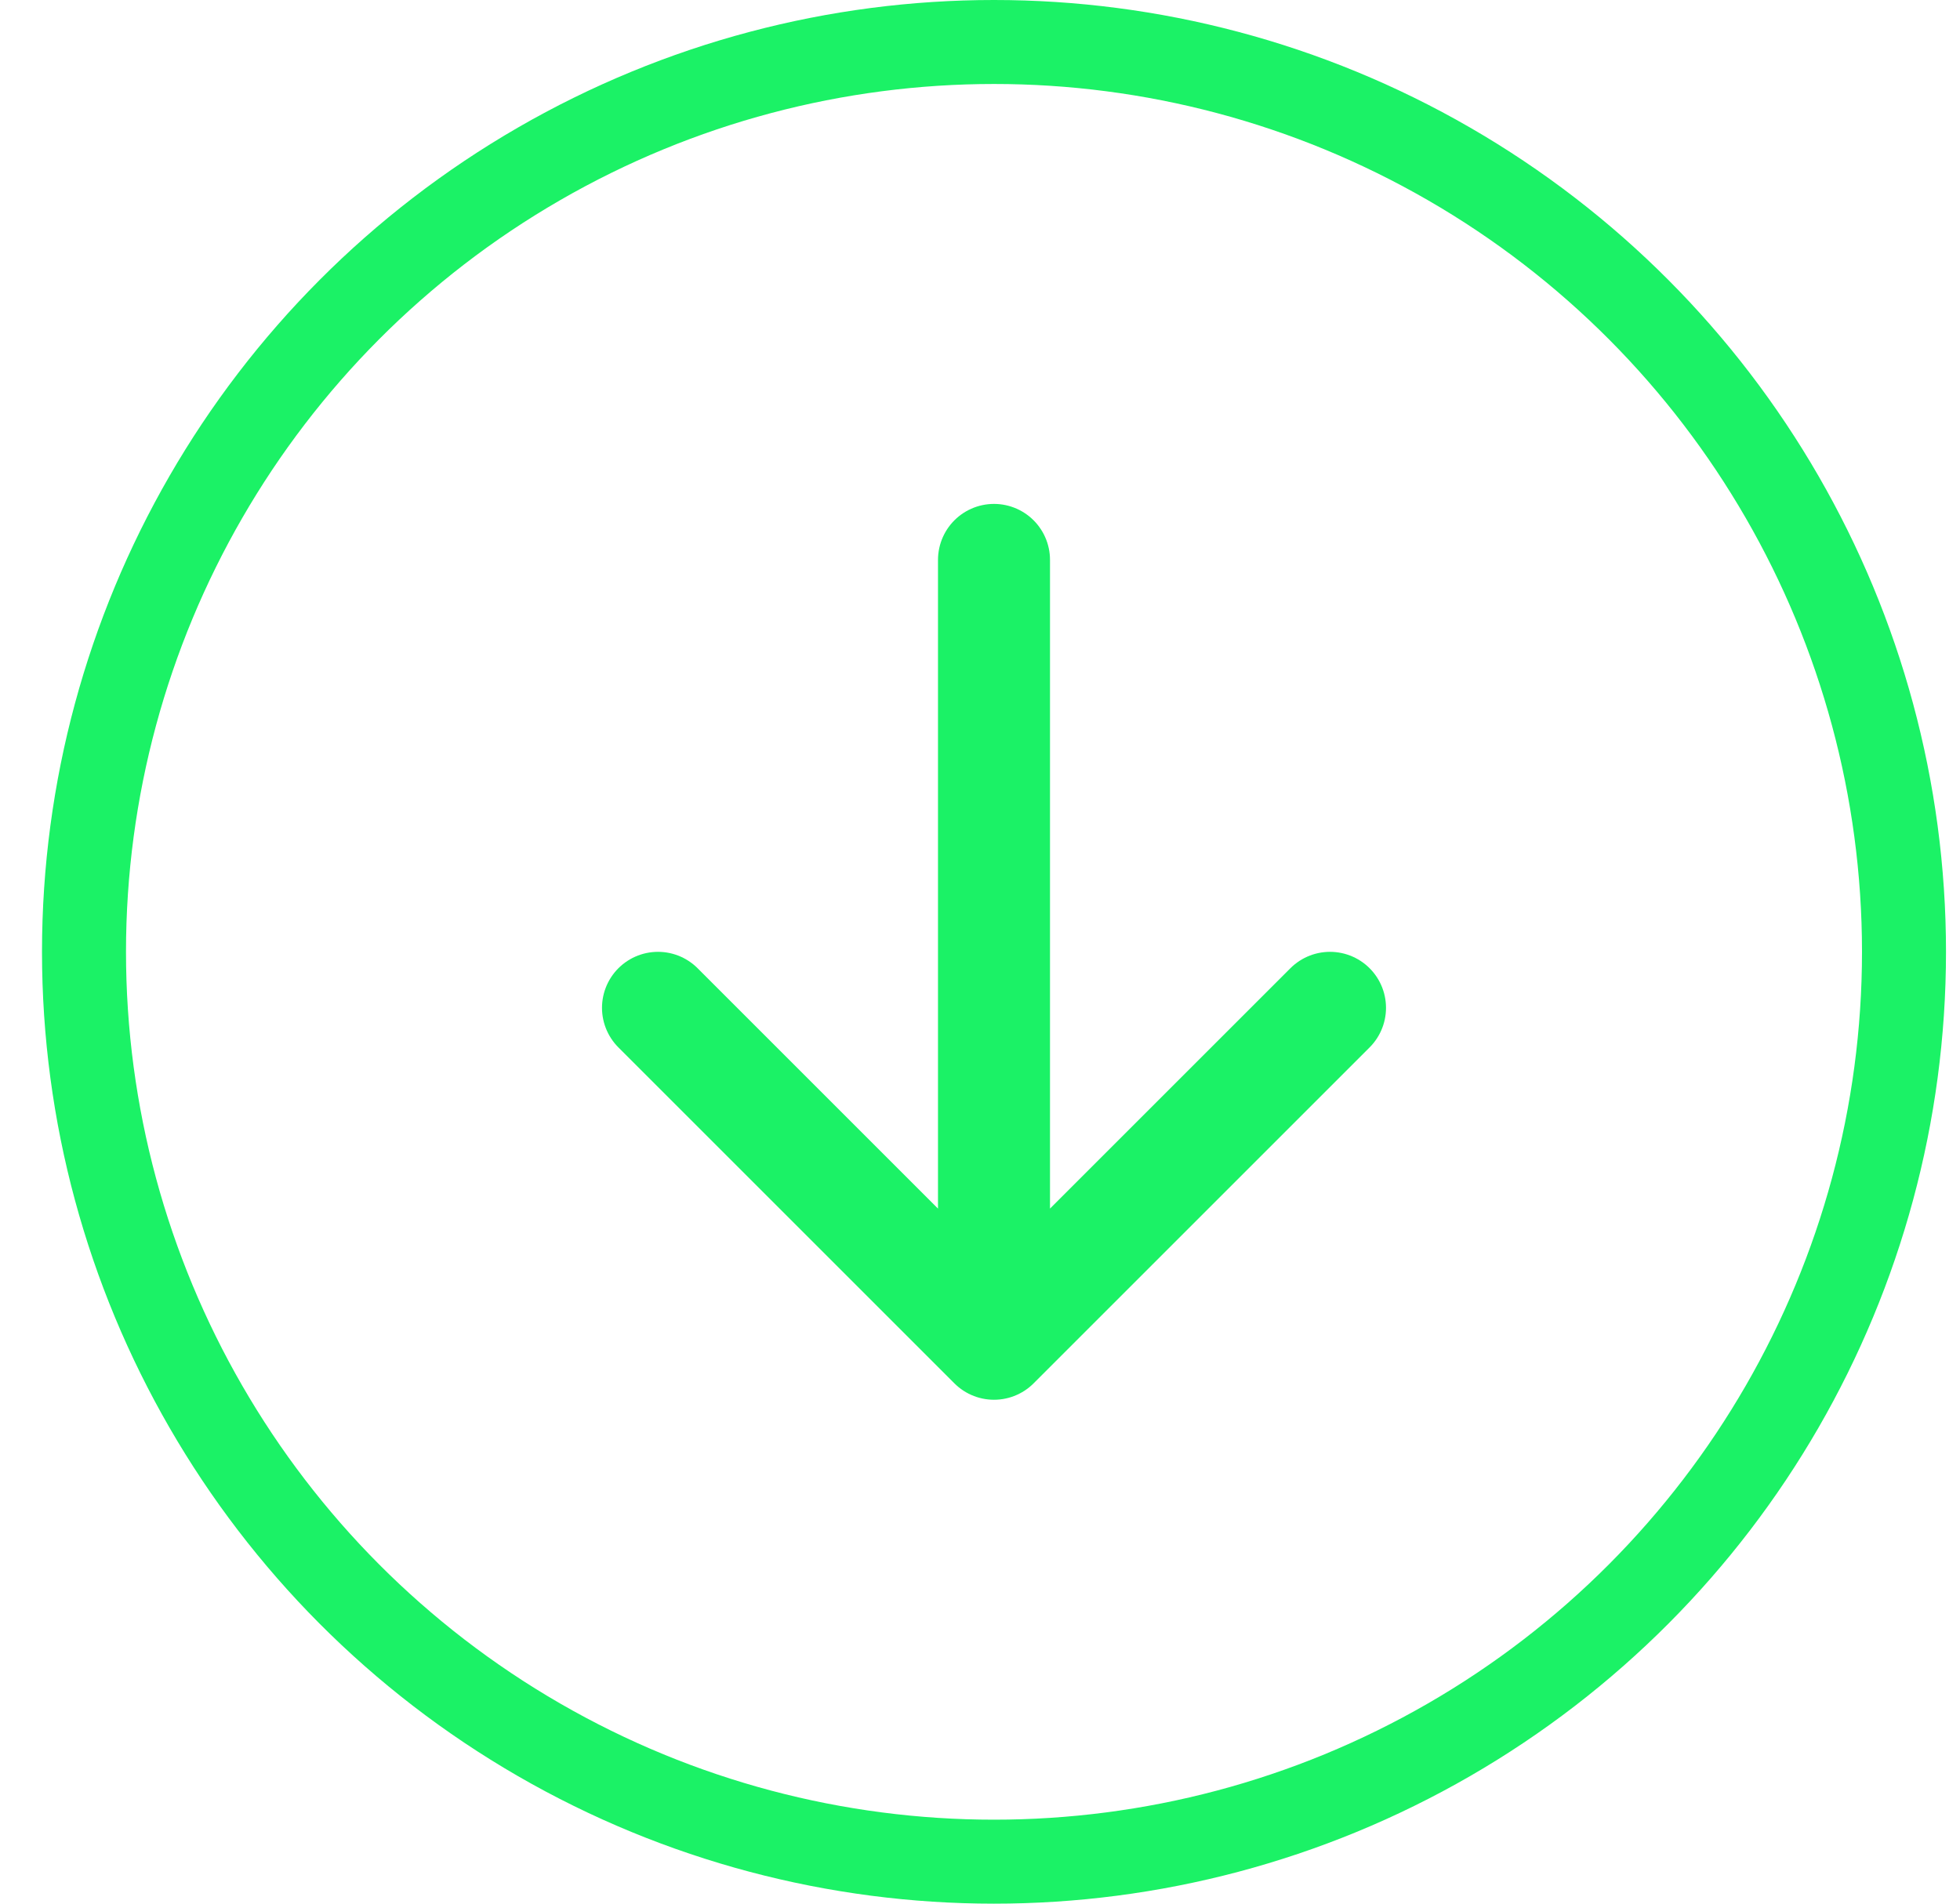
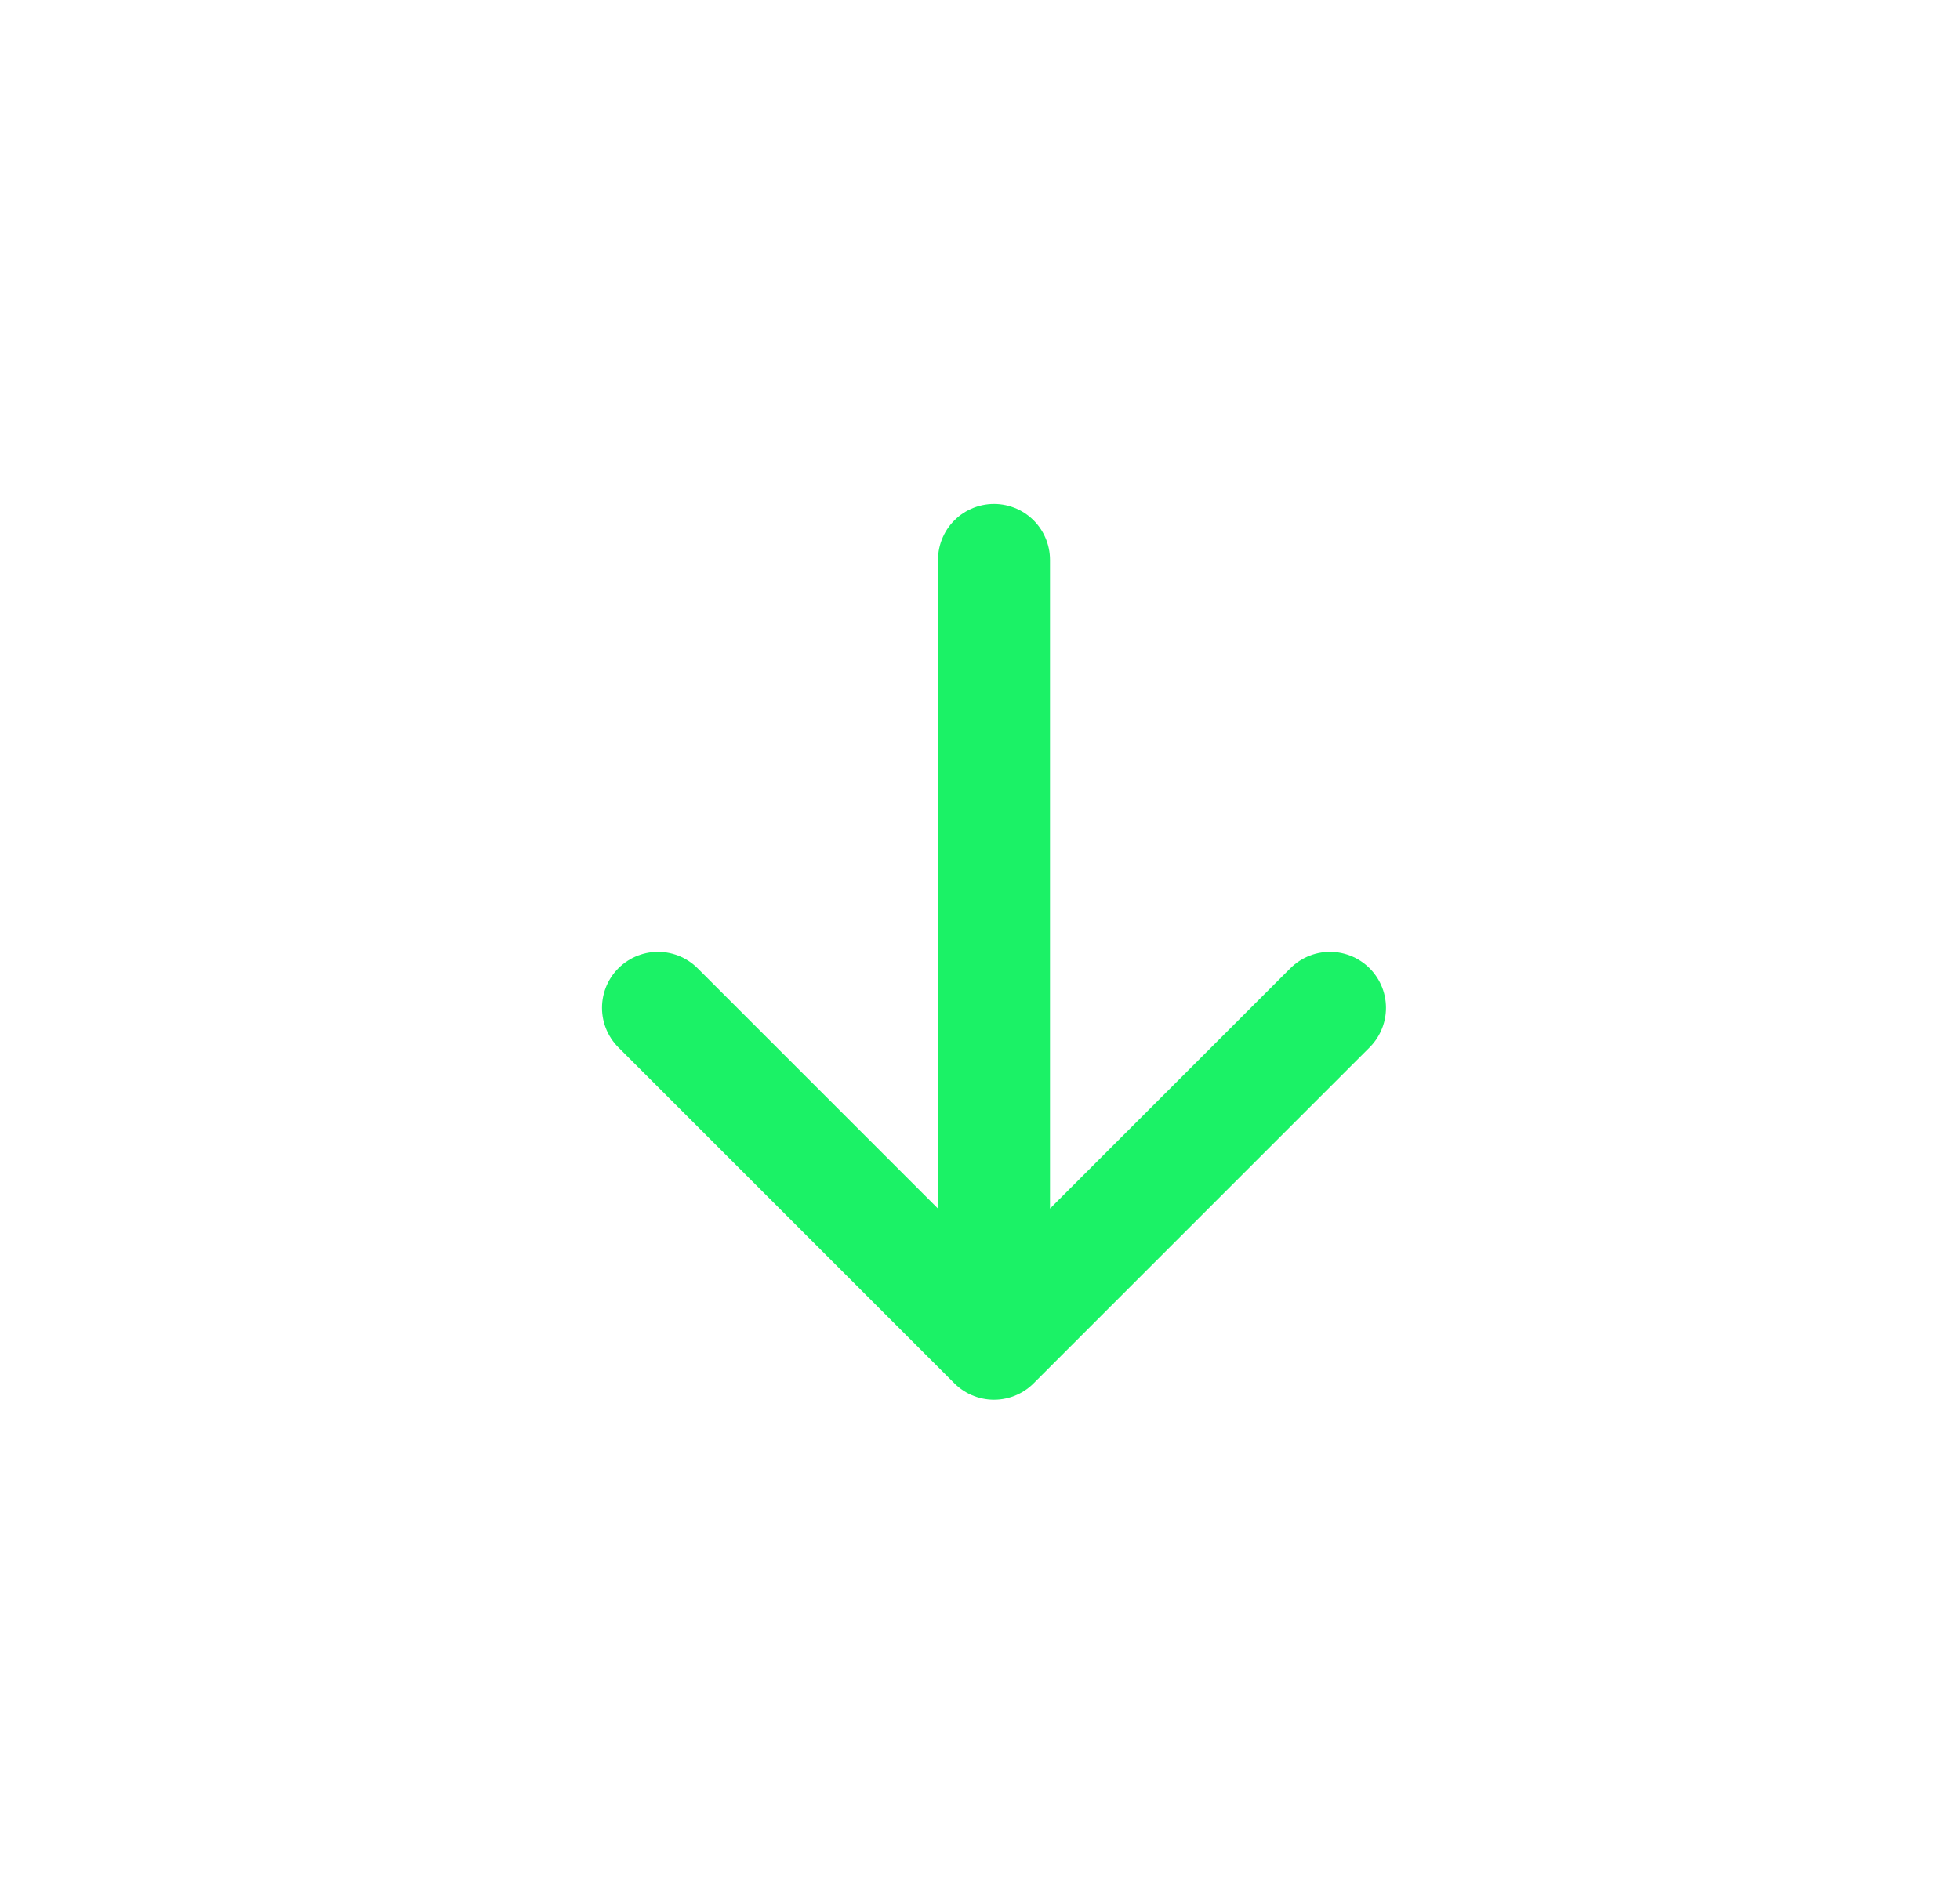
<svg xmlns="http://www.w3.org/2000/svg" width="35" height="34" viewBox="0 0 35 34" fill="none">
-   <circle cx="17.75" cy="17" r="16.25" stroke="#1BF266" stroke-width="1.5" />
  <path d="M17.75 10V24M17.75 24L23.75 18M17.75 24L11.75 18" stroke="#1BF266" stroke-width="2" stroke-linecap="round" stroke-linejoin="round" />
</svg>